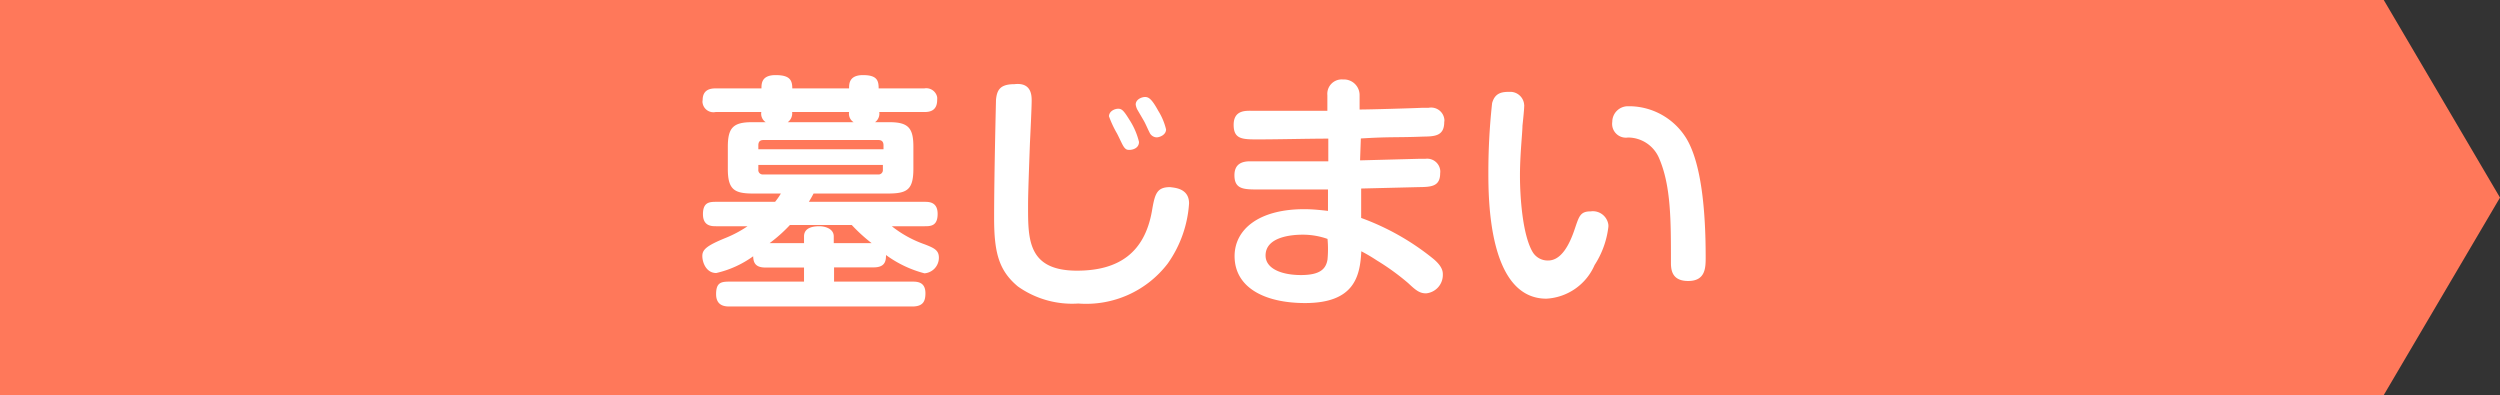
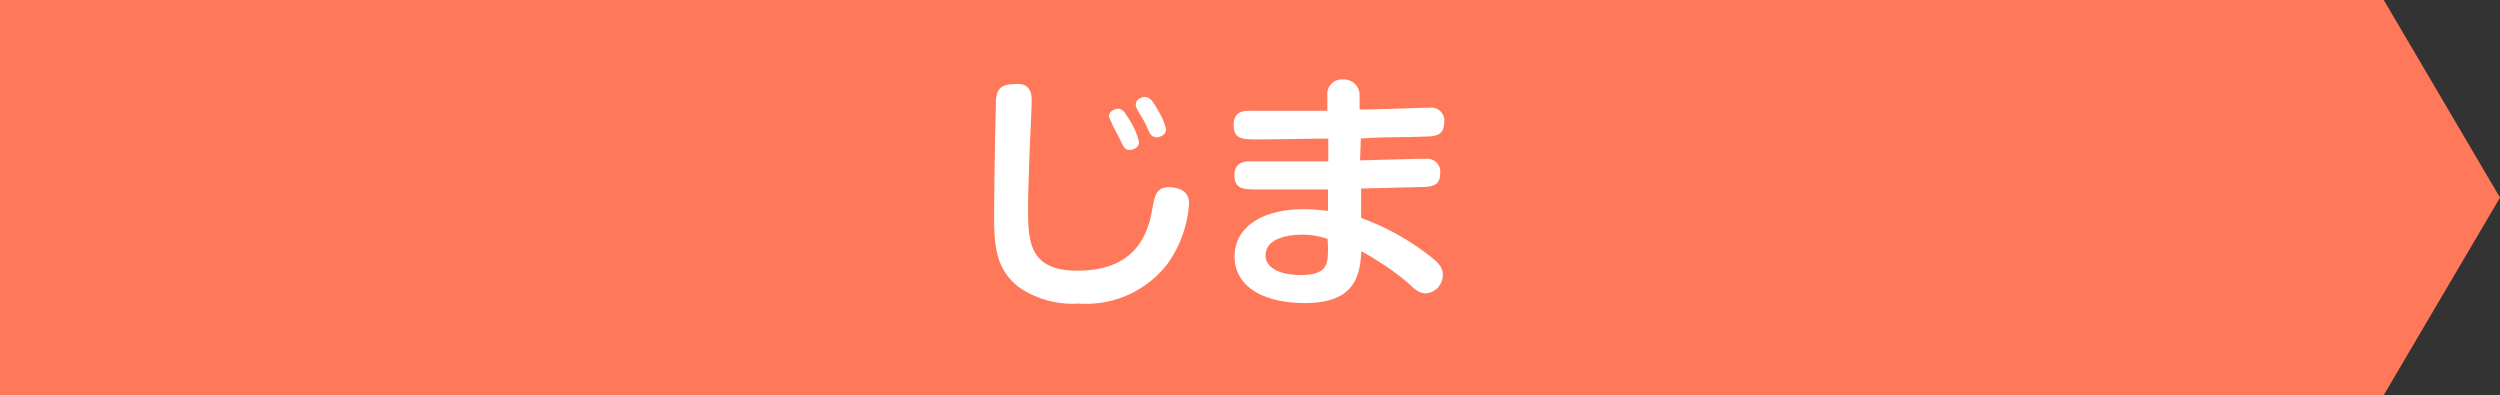
<svg xmlns="http://www.w3.org/2000/svg" id="レイヤー_1" data-name="レイヤー 1" width="159.79" height="25.26" viewBox="0 0 159.79 25.26">
  <rect x="0" y="0" width="159.79" height="25.26" fill="#333333" stroke="none" />
  <defs>
    <style>.cls-1{fill:#ff785a;}.cls-2{fill:#fff;}</style>
  </defs>
  <polygon class="cls-1" points="152.36 25.25 0 25.25 0 0 152.36 0 159.79 12.63 152.36 25.25" />
-   <path class="cls-2" d="M54.27,5.65c0-.29,0-.85.89-.85s1,.34,1,.85h2.92a.71.71,0,0,1,.82.56,1.09,1.09,0,0,1,0,.18c0,.75-.56.77-.83.77H56.2a.68.68,0,0,1-.27.65h.93c1.22,0,1.52.4,1.52,1.57v1.39c0,1.35-.38,1.6-1.63,1.6H52c-.11.21-.18.33-.3.53h7.4c.27,0,.83,0,.83.77s-.43.79-.83.79H57a7.23,7.23,0,0,0,2.11,1.16c.59.23.9.37.9.85a1,1,0,0,1-.92,1,7.25,7.25,0,0,1-2.46-1.17c0,.37-.05.79-.79.79H53.31V18h5c.29,0,.84,0,.84.74,0,.48-.12.85-.84.85H46.62c-.31,0-.85-.05-.85-.79s.32-.8.85-.8h4.77v-.9H48.92c-.66,0-.77-.34-.78-.72a6.47,6.47,0,0,1-2.36,1.07c-.64,0-.89-.67-.89-1.09s.3-.67,1.53-1.17a7.44,7.44,0,0,0,1.36-.73h-2c-.29,0-.85,0-.85-.77s.42-.79.85-.79h3.76a4.15,4.15,0,0,0,.37-.53H48.15c-1.18,0-1.63-.22-1.63-1.56V9.38c0-1.21.34-1.57,1.54-1.57h.88a.65.65,0,0,1-.28-.65H45.74a.7.7,0,0,1-.83-.56.45.45,0,0,1,0-.2c0-.7.53-.75.84-.75h2.92c0-.3,0-.85.9-.85s1.07.31,1.07.85Zm-5.8,3.89h8V9.29c0-.23-.11-.34-.32-.34H48.79c-.24,0-.32.14-.32.34Zm0,1v.29a.28.28,0,0,0,.25.32h7.39a.28.28,0,0,0,.32-.25v-.36Zm7.24,5a10.72,10.72,0,0,1-1.27-1.16H50.49a9.47,9.47,0,0,1-1.3,1.16h2.2v-.43c0-.64.75-.65,1-.65s.9.11.9.65v.43ZM54.56,7.81a.64.64,0,0,1-.29-.65H50.63a.7.7,0,0,1-.28.65Z" />
  <path class="cls-2" d="M65.94,6.45c0,.42-.09,2.29-.11,2.68-.11,3-.12,3.52-.12,4.09,0,2.1,0,4.08,3.13,4.08,2.72,0,4.31-1.2,4.78-3.77.19-1.11.29-1.57,1.17-1.57C75,12,76,12,76,13a7.49,7.49,0,0,1-1.36,3.84,6.56,6.56,0,0,1-5.72,2.56,6,6,0,0,1-3.86-1.09c-1.2-1-1.52-2.13-1.52-4.35,0-2.84.12-7.5.12-7.58.06-.64.27-1,1.18-1C65.94,5.25,65.94,6.12,65.94,6.45Zm4.94,1c0-.34.36-.5.59-.5s.35.11.72.71a4.54,4.54,0,0,1,.61,1.41c0,.43-.45.51-.6.51s-.27,0-.44-.31c-.07-.12-.32-.67-.39-.78a6.8,6.8,0,0,1-.49-1.06ZM72.69,7a1,1,0,0,1-.1-.32c0-.32.37-.48.6-.48s.43.13.84.88a4,4,0,0,1,.5,1.19c0,.36-.42.51-.61.51a.52.52,0,0,1-.45-.32c-.11-.21-.25-.55-.36-.74Z" />
  <path class="cls-2" d="M86.93,10.25l3.78-.1h.4a.84.84,0,0,1,.94.71.74.74,0,0,1,0,.21c0,.86-.58.88-1.38.89L87,12.05v1.88a16,16,0,0,1,4.56,2.57c.66.53.66.88.66,1.05a1.18,1.18,0,0,1-1.07,1.2c-.42,0-.66-.2-1.14-.65a15.23,15.23,0,0,0-2-1.45,11,11,0,0,0-1-.59c-.08,1.58-.43,3.31-3.59,3.31-2.61,0-4.51-1-4.51-3,0-1.7,1.54-3,4.45-3,.51,0,1,.05,1.52.11V12.11H80.45c-.94,0-1.55,0-1.55-.91,0-.72.48-.89,1-.89h5V8.86c-1.24,0-3.23.05-4.48.05-1,0-1.57,0-1.57-.93s.74-.9,1.12-.9h4.87v-1a.92.92,0,0,1,1-1,1,1,0,0,1,1.06,1V7c.62,0,3.39-.08,4-.11h.41a.85.85,0,0,1,1,.69.55.55,0,0,1,0,.22c0,.89-.6.92-1.33.93-1.78.07-2,0-4,.12ZM83.26,15c-.69,0-2.37.13-2.37,1.33,0,.86,1.06,1.25,2.26,1.25s1.6-.37,1.7-1a7.17,7.17,0,0,0,0-1.31A4.74,4.74,0,0,0,83.26,15Z" />
-   <path class="cls-2" d="M97.42,6.8c0,.21-.09,1.06-.11,1.24,0,.43-.16,1.82-.16,3.18s.16,3.76.8,4.87a1.12,1.12,0,0,0,1,.56c.84,0,1.37-1,1.72-2.07.26-.76.34-1.07,1-1.07a1,1,0,0,1,1.13.85.76.76,0,0,1,0,.15,5.7,5.7,0,0,1-.88,2.43,3.57,3.57,0,0,1-3.08,2.15c-3.71,0-3.71-6.39-3.71-8.1a40.41,40.41,0,0,1,.24-4.4c.19-.69.67-.72,1.15-.72a.89.89,0,0,1,.9.85A.19.19,0,0,1,97.42,6.8Zm9.38,9.91c0-2.64,0-4.83-.75-6.58a2.16,2.16,0,0,0-2-1.34.88.88,0,0,1-1-1,1,1,0,0,1,1-1h.14a4.31,4.31,0,0,1,3.56,2c1,1.59,1.27,4.69,1.27,7.64,0,.67,0,1.53-1.12,1.53S106.8,17.13,106.8,16.71Z" />
</svg>